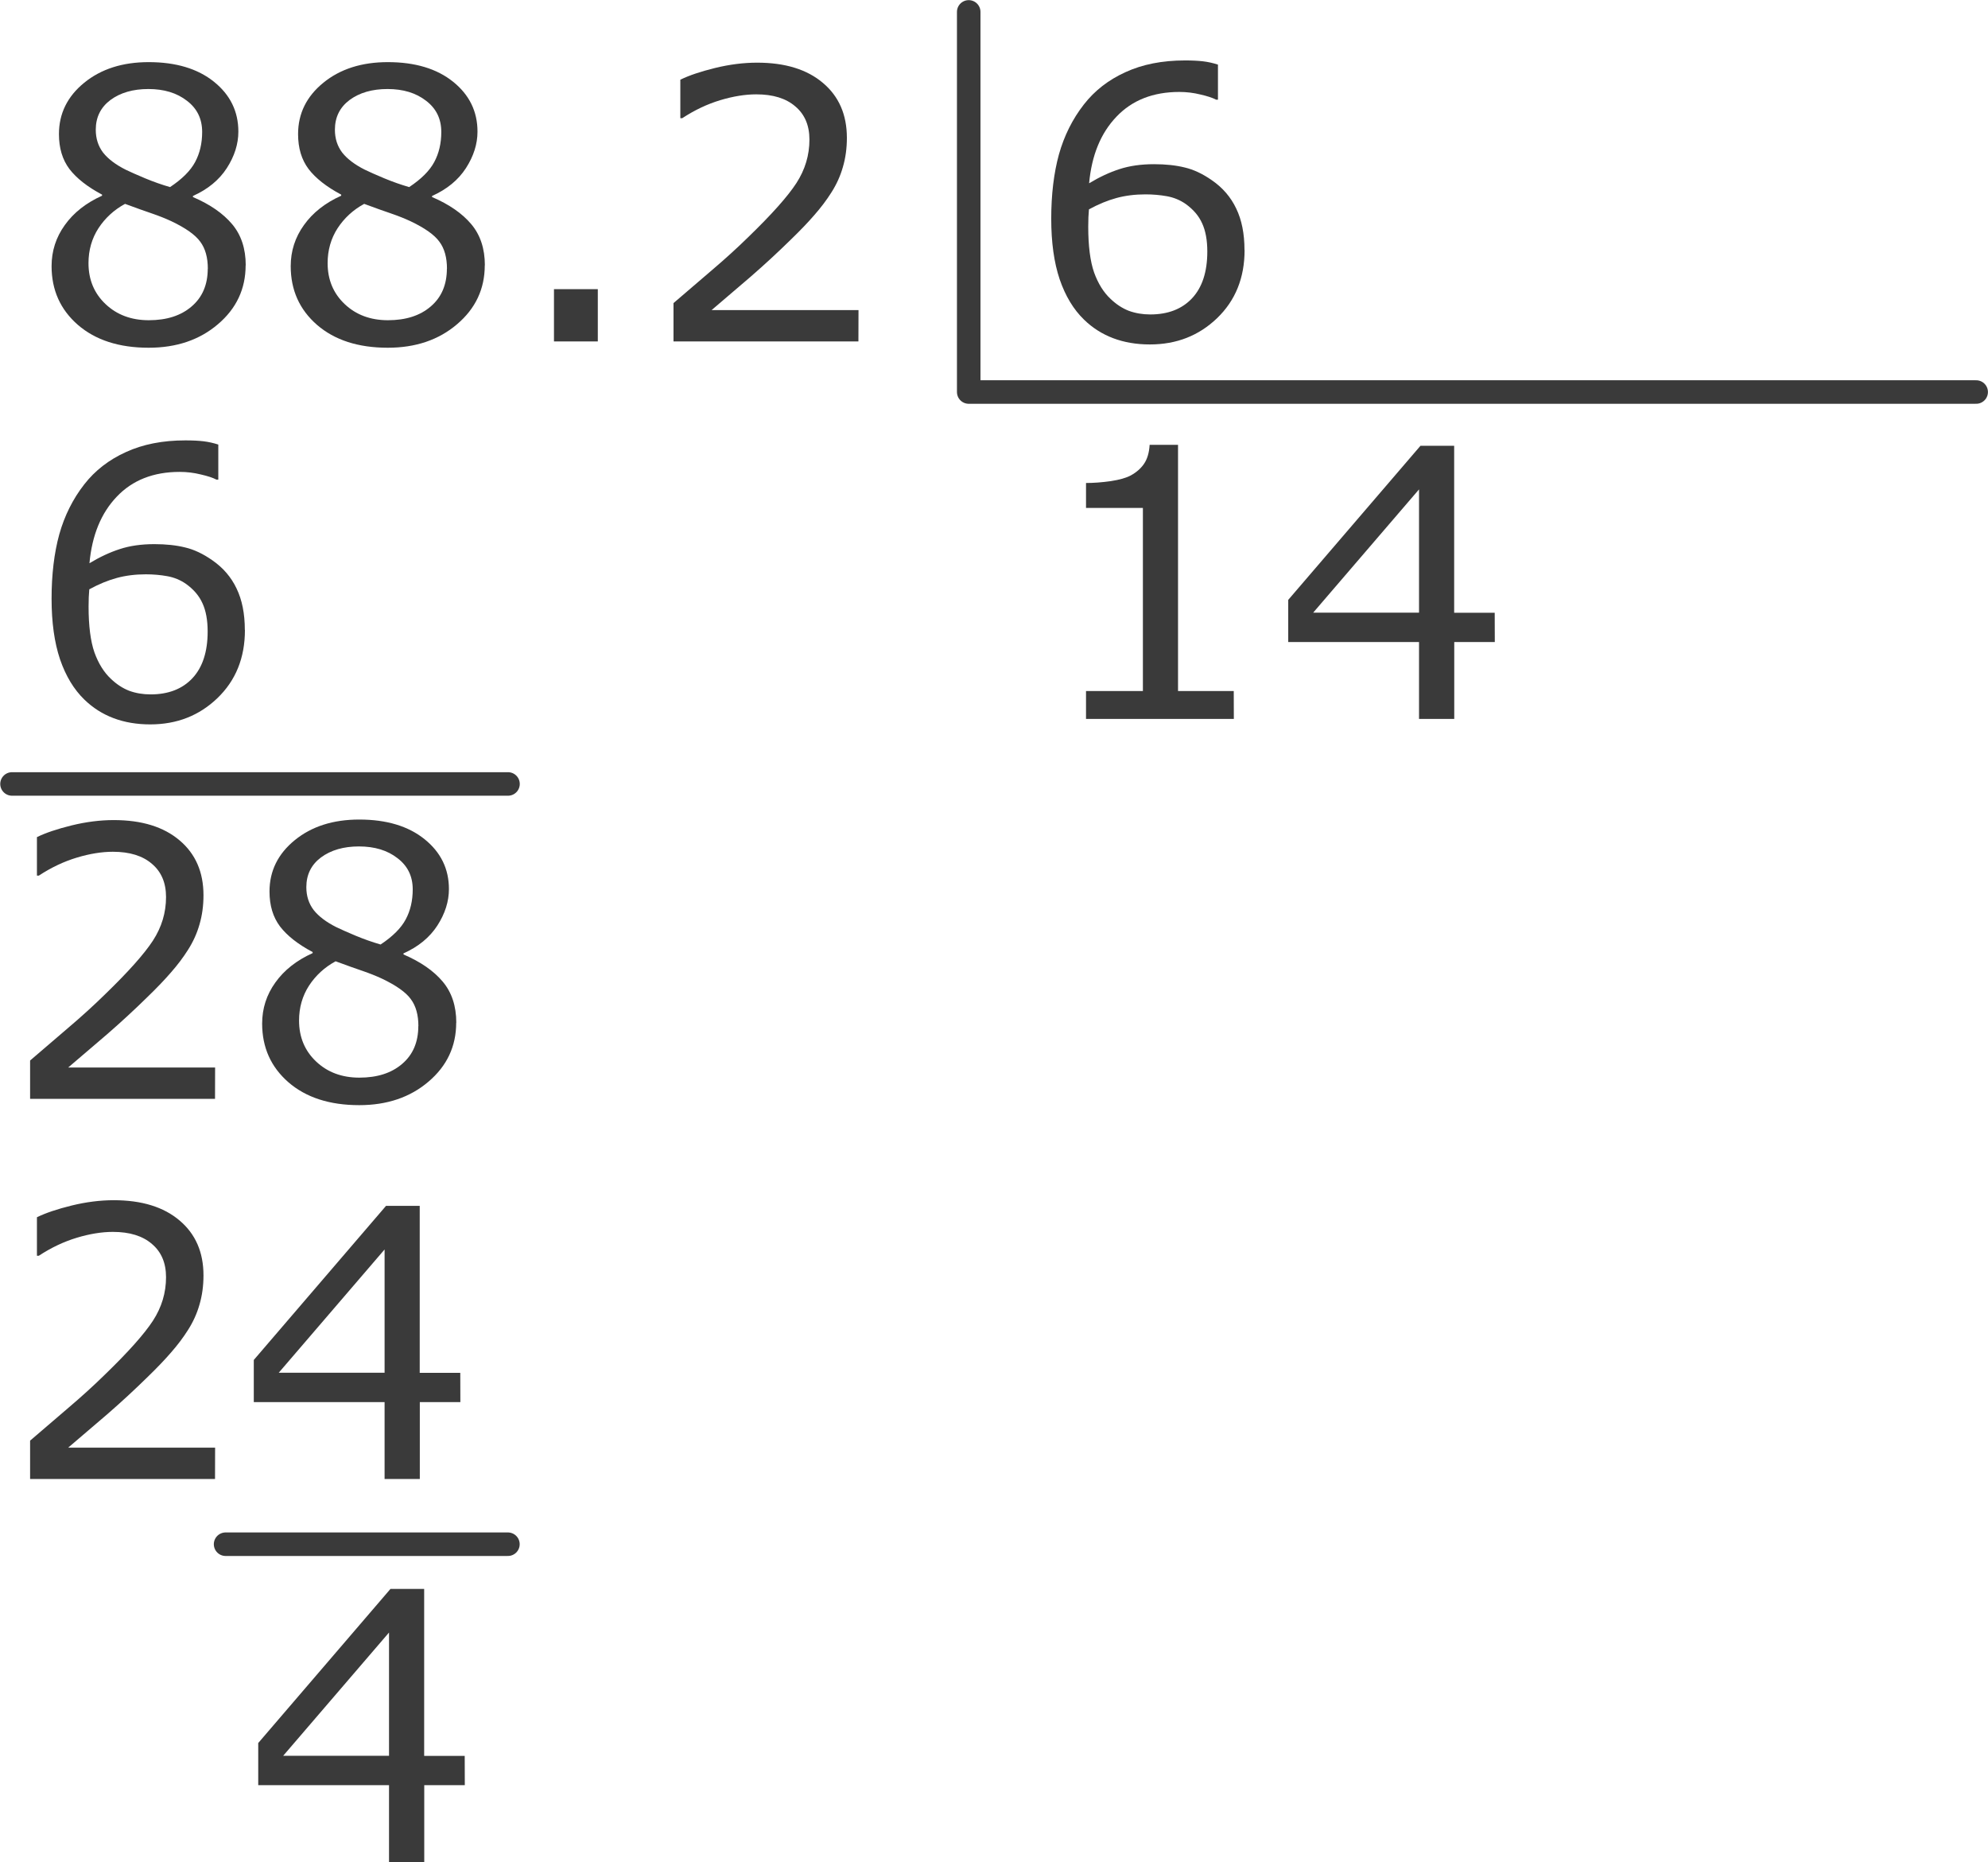
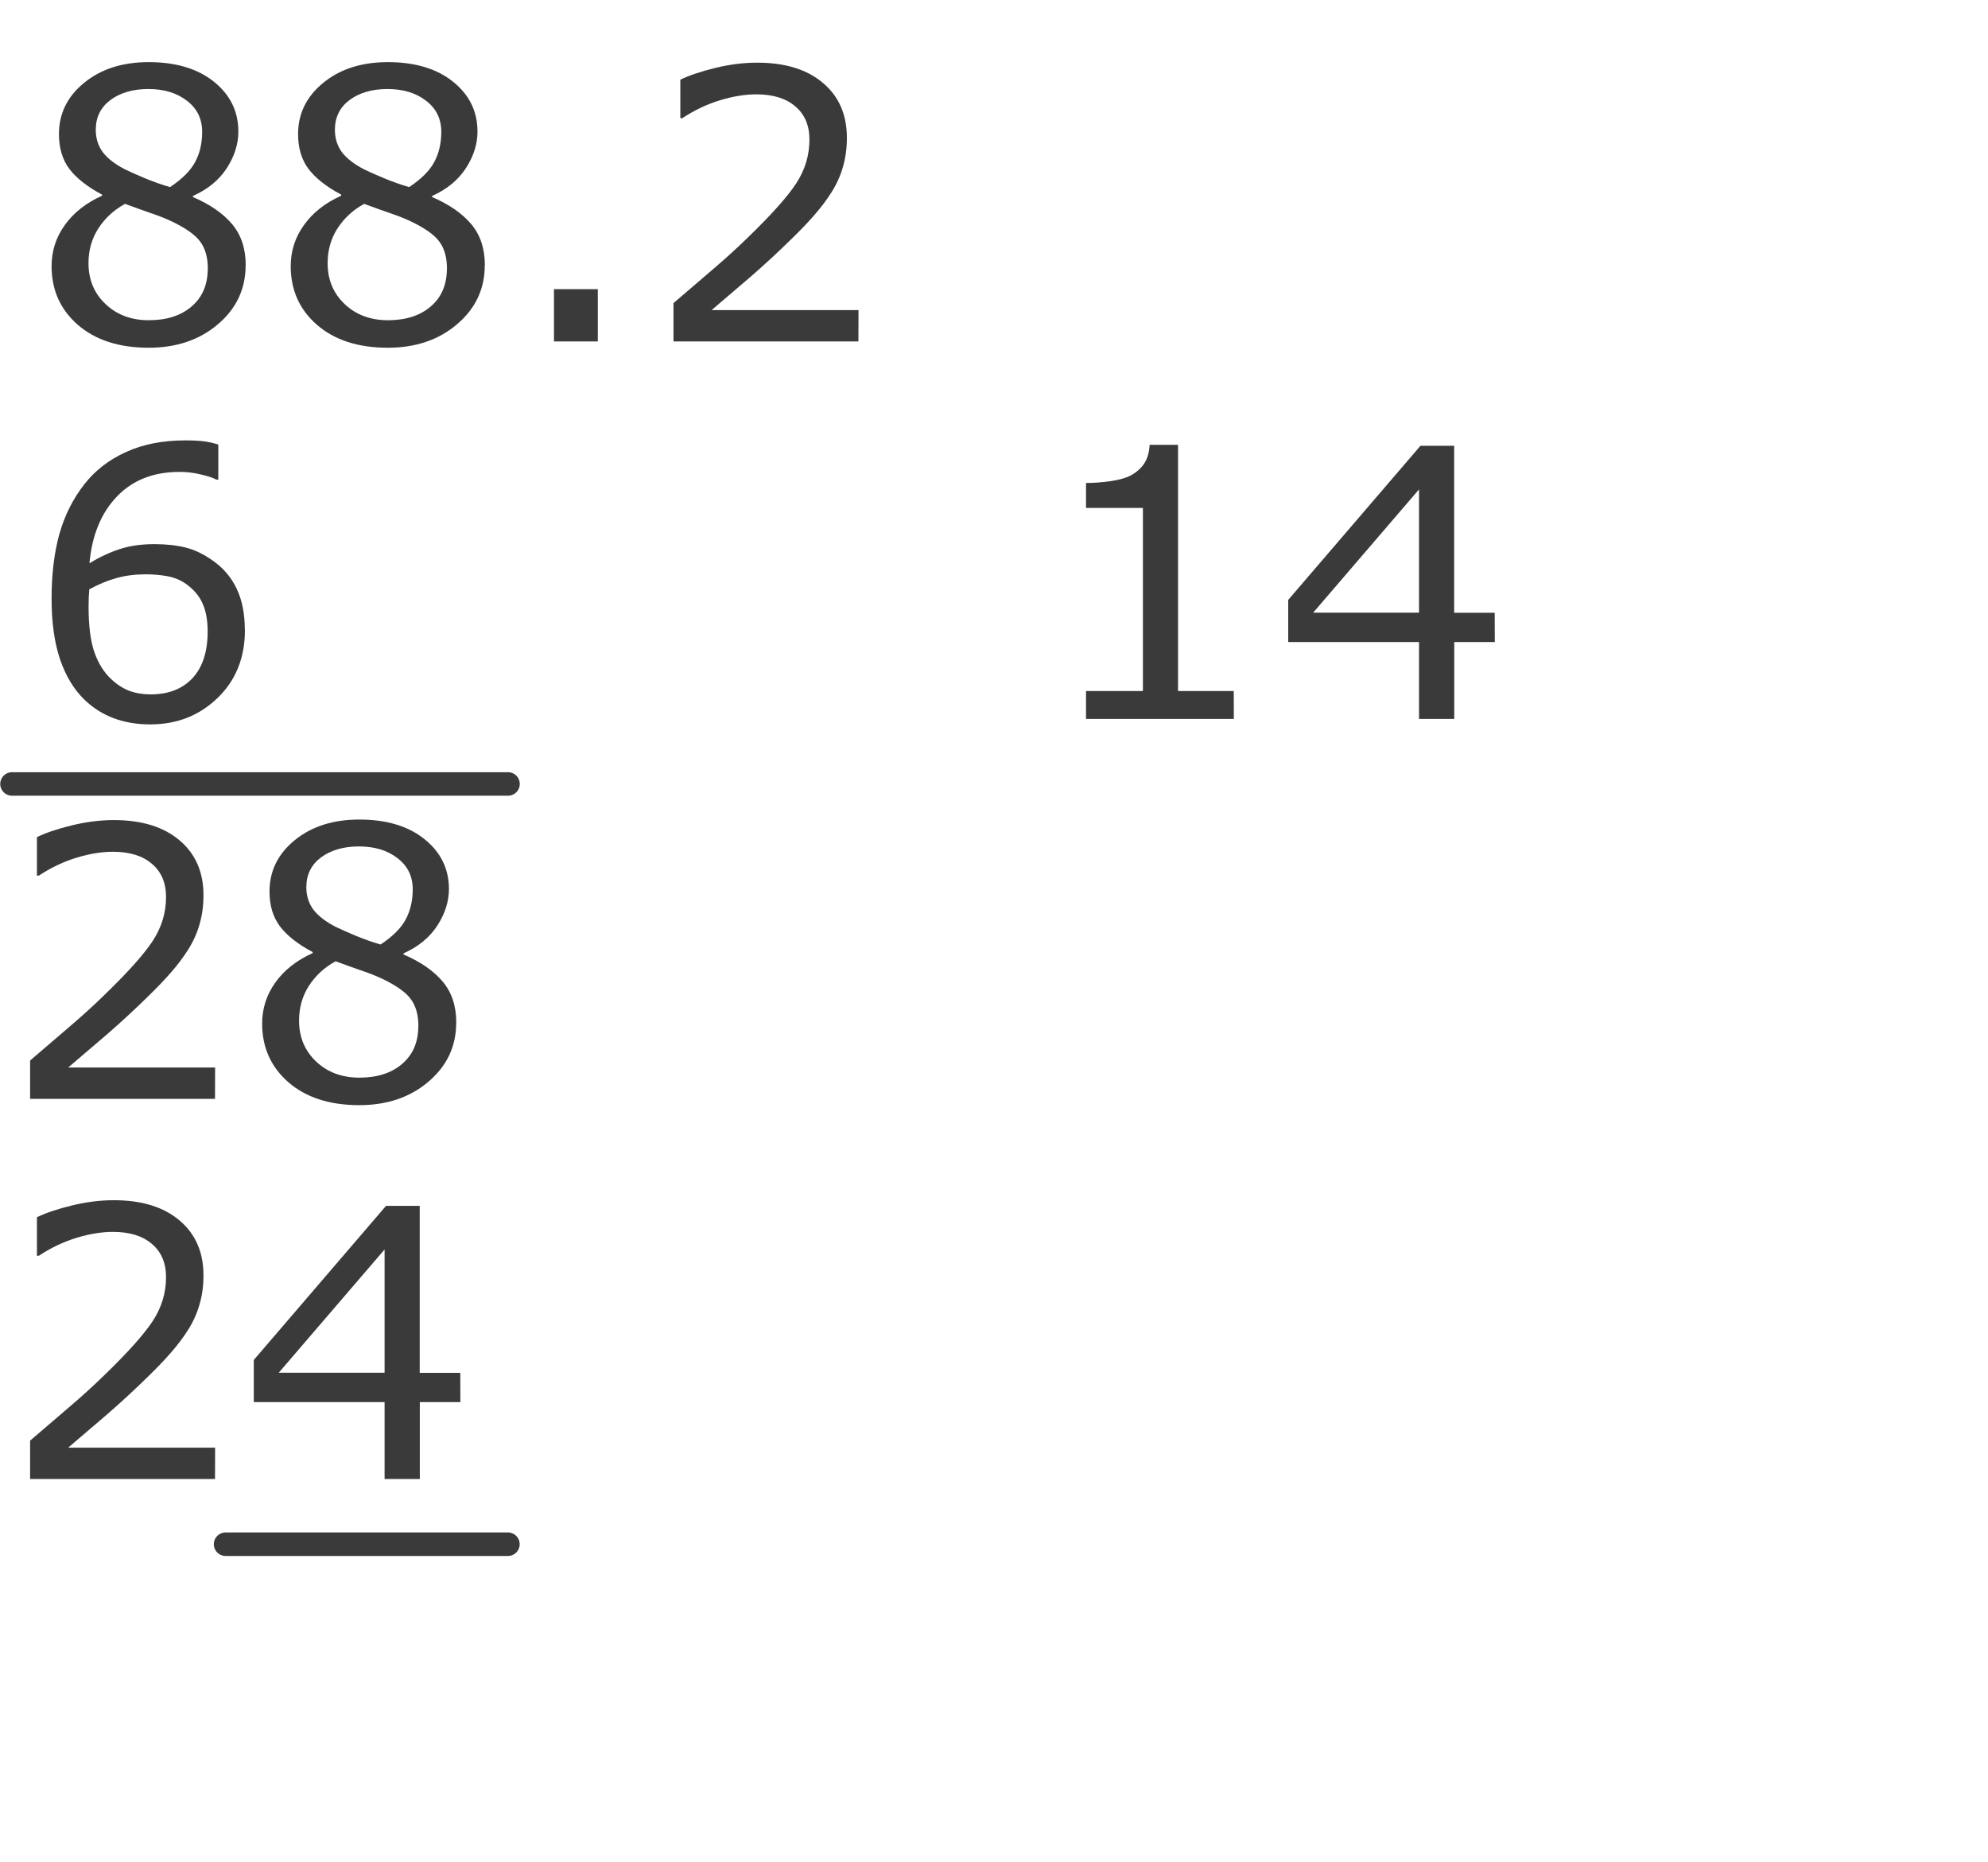
<svg xmlns="http://www.w3.org/2000/svg" xmlns:ns1="http://sodipodi.sourceforge.net/DTD/sodipodi-0.dtd" xmlns:ns2="http://www.inkscape.org/namespaces/inkscape" width="84.678" height="79.294" viewBox="0 0 22.404 20.98" version="1.1" id="svg2015" ns1:docname="E03-a-21-03-03-150.svg" ns2:version="0.92.4 (unknown)">
  <defs id="defs2009" />
  <ns1:namedview id="base" pagecolor="#ffffff" bordercolor="#666666" borderopacity="1.0" ns2:pageopacity="0.0" ns2:pageshadow="2" ns2:zoom="3.0974592" ns2:cx="70.641303" ns2:cy="-15.745607" ns2:document-units="mm" ns2:current-layer="layer1" showgrid="false" units="px" fit-margin-top="0" fit-margin-left="0" fit-margin-right="0" fit-margin-bottom="0" ns2:window-width="1920" ns2:window-height="1012" ns2:window-x="0" ns2:window-y="0" ns2:window-maximized="1" showguides="true" ns2:guide-bbox="true">
    <ns1:guide position="5.724,12.147" orientation="1,0" id="guide3191" ns2:locked="false" />
  </ns1:namedview>
  <g ns2:label="Capa 1" ns2:groupmode="layer" id="layer1" transform="translate(-134.533,19.924)">
    <path ns2:connector-curvature="0" id="path3125" style="font-style:normal;font-variant:normal;font-weight:normal;font-stretch:normal;font-size:4.233px;line-height:1.25;font-family:Verdana;-inkscape-font-specification:Verdana;text-align:end;letter-spacing:0px;word-spacing:0px;text-anchor:end;fill:#3a3a3a;fill-opacity:1;stroke:none;stroke-width:0.265" d="m 137.301,-16.935 q 0,0.399 -0.312,0.664 -0.31,0.265 -0.781,0.265 -0.5,0 -0.798,-0.258 -0.296,-0.258 -0.296,-0.661 0,-0.256 0.149,-0.463 0.149,-0.209 0.42,-0.331 v -0.012 q -0.248,-0.132 -0.368,-0.289 -0.118,-0.157 -0.118,-0.393 0,-0.347 0.285,-0.579 0.285,-0.232 0.726,-0.232 0.461,0 0.736,0.221 0.275,0.221 0.275,0.562 0,0.209 -0.13,0.411 -0.13,0.201 -0.382,0.314 v 0.012 q 0.289,0.124 0.442,0.306 0.153,0.182 0.153,0.463 z m -0.49,-1.503 q 0,-0.221 -0.172,-0.351 -0.17,-0.132 -0.434,-0.132 -0.26,0 -0.428,0.124 -0.165,0.124 -0.165,0.335 0,0.149 0.083,0.258 0.085,0.107 0.254,0.192 0.076,0.037 0.219,0.097 0.145,0.06 0.281,0.099 0.205,-0.136 0.283,-0.283 0.079,-0.147 0.079,-0.339 z m 0.064,1.542 q 0,-0.19 -0.085,-0.304 -0.083,-0.116 -0.327,-0.232 -0.097,-0.045 -0.213,-0.085 -0.116,-0.039 -0.308,-0.11 -0.186,0.101 -0.3,0.275 -0.112,0.174 -0.112,0.393 0,0.279 0.192,0.461 0.192,0.182 0.488,0.182 0.302,0 0.482,-0.155 0.182,-0.155 0.182,-0.426 z" />
    <path ns2:connector-curvature="0" id="path3127" style="font-style:normal;font-variant:normal;font-weight:normal;font-stretch:normal;font-size:4.233px;line-height:1.25;font-family:Verdana;-inkscape-font-specification:Verdana;text-align:end;letter-spacing:0px;word-spacing:0px;text-anchor:end;fill:#3a3a3a;fill-opacity:1;stroke:none;stroke-width:0.265" d="m 139.996,-16.935 q 0,0.399 -0.312,0.664 -0.31,0.265 -0.781,0.265 -0.5,0 -0.798,-0.258 -0.296,-0.258 -0.296,-0.661 0,-0.256 0.149,-0.463 0.149,-0.209 0.42,-0.331 v -0.012 q -0.248,-0.132 -0.368,-0.289 -0.118,-0.157 -0.118,-0.393 0,-0.347 0.285,-0.579 0.285,-0.232 0.726,-0.232 0.461,0 0.736,0.221 0.275,0.221 0.275,0.562 0,0.209 -0.13,0.411 -0.13,0.201 -0.382,0.314 v 0.012 q 0.289,0.124 0.442,0.306 0.153,0.182 0.153,0.463 z m -0.49,-1.503 q 0,-0.221 -0.172,-0.351 -0.17,-0.132 -0.434,-0.132 -0.26,0 -0.428,0.124 -0.165,0.124 -0.165,0.335 0,0.149 0.083,0.258 0.085,0.107 0.254,0.192 0.076,0.037 0.219,0.097 0.145,0.06 0.281,0.099 0.205,-0.136 0.283,-0.283 0.079,-0.147 0.079,-0.339 z m 0.064,1.542 q 0,-0.19 -0.085,-0.304 -0.083,-0.116 -0.327,-0.232 -0.097,-0.045 -0.213,-0.085 -0.116,-0.039 -0.308,-0.11 -0.186,0.101 -0.3,0.275 -0.112,0.174 -0.112,0.393 0,0.279 0.192,0.461 0.192,0.182 0.488,0.182 0.302,0 0.482,-0.155 0.182,-0.155 0.182,-0.426 z" />
    <path ns2:connector-curvature="0" id="path3129" style="font-style:normal;font-variant:normal;font-weight:normal;font-stretch:normal;font-size:4.233px;line-height:1.25;font-family:Verdana;-inkscape-font-specification:Verdana;text-align:end;letter-spacing:0px;word-spacing:0px;text-anchor:end;fill:#3a3a3a;fill-opacity:1;stroke:none;stroke-width:0.265" d="m 141.27,-16.077 h -0.494 v -0.589 h 0.494 z" />
    <path ns2:connector-curvature="0" id="path3131" style="font-style:normal;font-variant:normal;font-weight:normal;font-stretch:normal;font-size:4.233px;line-height:1.25;font-family:Verdana;-inkscape-font-specification:Verdana;text-align:end;letter-spacing:0px;word-spacing:0px;text-anchor:end;fill:#3a3a3a;fill-opacity:1;stroke:none;stroke-width:0.265" d="m 144.207,-16.077 h -2.084 v -0.432 q 0.217,-0.186 0.434,-0.372 0.219,-0.186 0.407,-0.37 0.397,-0.384 0.544,-0.61 0.147,-0.227 0.147,-0.49 0,-0.24 -0.159,-0.374 -0.157,-0.136 -0.44,-0.136 -0.188,0 -0.407,0.066 -0.219,0.066 -0.428,0.203 h -0.021 v -0.434 q 0.147,-0.072 0.391,-0.132 0.246,-0.06 0.475,-0.06 0.473,0 0.742,0.229 0.269,0.227 0.269,0.618 0,0.176 -0.045,0.329 -0.043,0.151 -0.13,0.287 -0.081,0.128 -0.19,0.252 -0.107,0.124 -0.263,0.275 -0.221,0.217 -0.457,0.422 -0.236,0.203 -0.44,0.376 h 1.656 z" />
-     <path ns2:connector-curvature="0" id="path3134" style="font-style:normal;font-variant:normal;font-weight:normal;font-stretch:normal;font-size:4.233px;line-height:1.25;font-family:Verdana;-inkscape-font-specification:Verdana;letter-spacing:0px;word-spacing:0px;fill:#3a3a3a;fill-opacity:1;stroke:none;stroke-width:0.265" d="m 148.559,-17.106 q 0,0.469 -0.31,0.767 -0.308,0.296 -0.757,0.296 -0.227,0 -0.413,-0.07 -0.186,-0.07 -0.329,-0.209 -0.178,-0.172 -0.275,-0.455 -0.095,-0.283 -0.095,-0.682 0,-0.409 0.087,-0.726 0.089,-0.316 0.281,-0.562 0.182,-0.234 0.469,-0.364 0.287,-0.132 0.67,-0.132 0.122,0 0.205,0.01 0.083,0.01 0.167,0.037 v 0.395 h -0.021 q -0.058,-0.031 -0.176,-0.058 -0.116,-0.029 -0.238,-0.029 -0.444,0 -0.709,0.279 -0.265,0.277 -0.308,0.75 0.174,-0.105 0.341,-0.159 0.17,-0.056 0.391,-0.056 0.196,0 0.345,0.037 0.151,0.035 0.308,0.145 0.182,0.126 0.273,0.318 0.093,0.192 0.093,0.467 z m -0.42,0.017 q 0,-0.192 -0.058,-0.318 -0.056,-0.126 -0.186,-0.219 -0.095,-0.066 -0.211,-0.087 -0.116,-0.021 -0.242,-0.021 -0.176,0 -0.327,0.041 -0.151,0.041 -0.31,0.128 -0.004,0.045 -0.006,0.089 -0.002,0.041 -0.002,0.105 0,0.327 0.066,0.517 0.068,0.188 0.186,0.298 0.095,0.091 0.205,0.134 0.112,0.041 0.242,0.041 0.3,0 0.471,-0.182 0.172,-0.184 0.172,-0.527 z" />
    <path ns2:connector-curvature="0" id="path3137" style="font-style:normal;font-variant:normal;font-weight:normal;font-stretch:normal;font-size:4.233px;line-height:1.25;font-family:Verdana;-inkscape-font-specification:Verdana;letter-spacing:0px;word-spacing:0px;fill:#3a3a3a;fill-opacity:1;stroke:none;stroke-width:0.265" d="m 148.438,-11.824 h -1.666 v -0.314 h 0.641 v -2.063 h -0.641 v -0.281 q 0.13,0 0.279,-0.021 0.149,-0.023 0.225,-0.064 0.095,-0.052 0.149,-0.13 0.056,-0.081 0.064,-0.215 h 0.32 v 2.774 h 0.628 z" />
    <path ns2:connector-curvature="0" id="path3139" style="font-style:normal;font-variant:normal;font-weight:normal;font-stretch:normal;font-size:4.233px;line-height:1.25;font-family:Verdana;-inkscape-font-specification:Verdana;letter-spacing:0px;word-spacing:0px;fill:#3a3a3a;fill-opacity:1;stroke:none;stroke-width:0.265" d="m 151.379,-12.69 h -0.457 v 0.866 h -0.397 v -0.866 h -1.474 v -0.475 l 1.49,-1.736 h 0.38 v 1.881 h 0.457 z m -0.854,-0.331 v -1.389 l -1.193,1.389 z" />
-     <path style="opacity:1;vector-effect:none;fill:none;fill-opacity:1;stroke:#3a3a3a;stroke-width:0.265;stroke-linecap:round;stroke-linejoin:round;stroke-miterlimit:4;stroke-dasharray:none;stroke-dashoffset:0;stroke-opacity:1;paint-order:stroke fill markers" d="m 145.45,-19.79 v 4.283 h 11.354" id="path842" ns2:connector-curvature="0" ns1:nodetypes="ccc" />
    <path ns2:connector-curvature="0" id="path3146" style="font-style:normal;font-variant:normal;font-weight:normal;font-stretch:normal;font-size:4.233px;line-height:1.25;font-family:Verdana;-inkscape-font-specification:Verdana;text-align:end;letter-spacing:0px;word-spacing:0px;text-anchor:end;fill:#3a3a3a;fill-opacity:1;stroke:none;stroke-width:0.265" d="m 137.293,-12.825 q 0,0.469 -0.31,0.767 -0.308,0.296 -0.757,0.296 -0.227,0 -0.413,-0.07 -0.186,-0.07 -0.329,-0.209 -0.178,-0.172 -0.275,-0.455 -0.095,-0.283 -0.095,-0.682 0,-0.409 0.087,-0.726 0.089,-0.316 0.281,-0.562 0.182,-0.234 0.469,-0.364 0.287,-0.132 0.67,-0.132 0.122,0 0.205,0.01 0.083,0.01 0.167,0.037 v 0.395 h -0.021 q -0.058,-0.031 -0.176,-0.058 -0.116,-0.029 -0.238,-0.029 -0.444,0 -0.709,0.279 -0.265,0.277 -0.308,0.75 0.174,-0.105 0.341,-0.159 0.169,-0.056 0.391,-0.056 0.196,0 0.345,0.037 0.151,0.035 0.308,0.145 0.182,0.126 0.273,0.318 0.093,0.192 0.093,0.467 z m -0.42,0.017 q 0,-0.192 -0.058,-0.318 -0.056,-0.126 -0.186,-0.219 -0.095,-0.066 -0.211,-0.087 -0.116,-0.021 -0.242,-0.021 -0.176,0 -0.327,0.041 -0.151,0.041 -0.31,0.128 -0.004,0.045 -0.006,0.089 -0.002,0.041 -0.002,0.105 0,0.327 0.066,0.517 0.068,0.188 0.186,0.298 0.095,0.091 0.205,0.134 0.112,0.041 0.242,0.041 0.3,0 0.471,-0.182 0.172,-0.184 0.172,-0.527 z" />
    <path style="opacity:1;vector-effect:none;fill:#3a3a3a;fill-opacity:1;stroke:#3a3a3a;stroke-width:0.265;stroke-linecap:round;stroke-linejoin:round;stroke-miterlimit:4;stroke-dasharray:none;stroke-dashoffset:0;stroke-opacity:1;paint-order:stroke fill markers" d="m 134.668,-11.091 h 5.59" id="path1942" ns2:connector-curvature="0" />
    <path ns2:connector-curvature="0" id="path3149" style="font-style:normal;font-variant:normal;font-weight:normal;font-stretch:normal;font-size:4.233px;line-height:1.25;font-family:Verdana;-inkscape-font-specification:Verdana;text-align:end;letter-spacing:0px;word-spacing:0px;text-anchor:end;fill:#3a3a3a;fill-opacity:1;stroke:none;stroke-width:0.265" d="m 136.956,-7.543 h -2.084 v -0.432 q 0.217,-0.186 0.434,-0.372 0.219,-0.186 0.407,-0.37 0.397,-0.384 0.544,-0.61 0.147,-0.227 0.147,-0.49 0,-0.24 -0.159,-0.374 -0.157,-0.136 -0.44,-0.136 -0.188,0 -0.407,0.066 -0.219,0.066 -0.428,0.203 h -0.021 v -0.434 q 0.147,-0.072 0.391,-0.132 0.246,-0.06 0.475,-0.06 0.473,0 0.742,0.229 0.269,0.227 0.269,0.618 0,0.176 -0.045,0.329 -0.043,0.151 -0.13,0.287 -0.081,0.128 -0.19,0.252 -0.107,0.124 -0.263,0.275 -0.221,0.217 -0.457,0.422 -0.236,0.203 -0.44,0.376 h 1.656 z" />
    <path ns2:connector-curvature="0" id="path3151" style="font-style:normal;font-variant:normal;font-weight:normal;font-stretch:normal;font-size:4.233px;line-height:1.25;font-family:Verdana;-inkscape-font-specification:Verdana;text-align:end;letter-spacing:0px;word-spacing:0px;text-anchor:end;fill:#3a3a3a;fill-opacity:1;stroke:none;stroke-width:0.265" d="m 139.674,-8.401 q 0,0.399 -0.312,0.664 -0.31,0.265 -0.781,0.265 -0.5,0 -0.798,-0.258 -0.296,-0.258 -0.296,-0.661 0,-0.256 0.149,-0.463 0.149,-0.209 0.42,-0.331 v -0.012 q -0.248,-0.132 -0.368,-0.289 -0.118,-0.157 -0.118,-0.393 0,-0.347 0.285,-0.579 0.285,-0.232 0.726,-0.232 0.461,0 0.736,0.221 0.275,0.221 0.275,0.562 0,0.209 -0.13,0.411 -0.13,0.201 -0.382,0.314 v 0.012 q 0.289,0.124 0.442,0.306 0.153,0.182 0.153,0.463 z m -0.49,-1.503 q 0,-0.221 -0.172,-0.351 -0.169,-0.132 -0.434,-0.132 -0.26,0 -0.428,0.124 -0.165,0.124 -0.165,0.335 0,0.149 0.083,0.258 0.085,0.107 0.254,0.192 0.076,0.037 0.219,0.097 0.145,0.06 0.281,0.099 0.205,-0.136 0.283,-0.283 0.079,-0.147 0.079,-0.339 z m 0.064,1.542 q 0,-0.19 -0.085,-0.304 -0.083,-0.116 -0.327,-0.232 -0.097,-0.045 -0.213,-0.085 -0.116,-0.039 -0.308,-0.11 -0.186,0.101 -0.3,0.275 -0.112,0.174 -0.112,0.393 0,0.279 0.192,0.461 0.192,0.182 0.488,0.182 0.302,0 0.482,-0.155 0.182,-0.155 0.182,-0.426 z" />
    <path ns2:connector-curvature="0" id="path3154" style="font-style:normal;font-variant:normal;font-weight:normal;font-stretch:normal;font-size:4.233px;line-height:1.25;font-family:Verdana;-inkscape-font-specification:Verdana;text-align:end;letter-spacing:0px;word-spacing:0px;text-anchor:end;fill:#3a3a3a;fill-opacity:1;stroke:none;stroke-width:0.265" d="m 136.956,-3.26 h -2.084 v -0.432 q 0.217,-0.186 0.434,-0.372 0.219,-0.186 0.407,-0.37 0.397,-0.384 0.544,-0.61 0.147,-0.227 0.147,-0.49 0,-0.24 -0.159,-0.374 -0.157,-0.136 -0.44,-0.136 -0.188,0 -0.407,0.066 -0.219,0.066 -0.428,0.203 h -0.021 v -0.434 q 0.147,-0.072 0.391,-0.132 0.246,-0.06 0.475,-0.06 0.473,0 0.742,0.229 0.269,0.227 0.269,0.618 0,0.176 -0.045,0.329 -0.043,0.151 -0.13,0.287 -0.081,0.128 -0.19,0.252 -0.107,0.124 -0.263,0.275 -0.221,0.217 -0.457,0.422 -0.236,0.203 -0.44,0.376 h 1.656 z" />
    <path ns2:connector-curvature="0" id="path3156" style="font-style:normal;font-variant:normal;font-weight:normal;font-stretch:normal;font-size:4.233px;line-height:1.25;font-family:Verdana;-inkscape-font-specification:Verdana;text-align:end;letter-spacing:0px;word-spacing:0px;text-anchor:end;fill:#3a3a3a;fill-opacity:1;stroke:none;stroke-width:0.265" d="m 139.721,-4.126 h -0.457 v 0.866 h -0.397 v -0.866 h -1.474 v -0.475 l 1.49,-1.736 h 0.38 v 1.881 h 0.457 z m -0.854,-0.331 v -1.389 l -1.193,1.389 z" />
-     <path ns2:connector-curvature="0" id="path3159" style="font-style:normal;font-variant:normal;font-weight:normal;font-stretch:normal;font-size:4.233px;line-height:1.25;font-family:Verdana;-inkscape-font-specification:Verdana;text-align:end;letter-spacing:0px;word-spacing:0px;text-anchor:end;fill:#3a3a3a;fill-opacity:1;stroke:none;stroke-width:0.265" d="m 139.771,0.19 h -0.457 V 1.056 h -0.397 V 0.19 h -1.474 v -0.475 l 1.49,-1.736 h 0.38 v 1.881 h 0.457 z m -0.854,-0.331 V -1.53 l -1.193,1.389 z" />
    <path ns2:connector-curvature="0" id="path3039" d="m 137.075,-2.525 h 3.182" style="opacity:1;vector-effect:none;fill:#3a3a3a;fill-opacity:1;stroke:#3a3a3a;stroke-width:0.265;stroke-linecap:round;stroke-linejoin:round;stroke-miterlimit:4;stroke-dasharray:none;stroke-dashoffset:0;stroke-opacity:1;paint-order:stroke fill markers" />
  </g>
</svg>